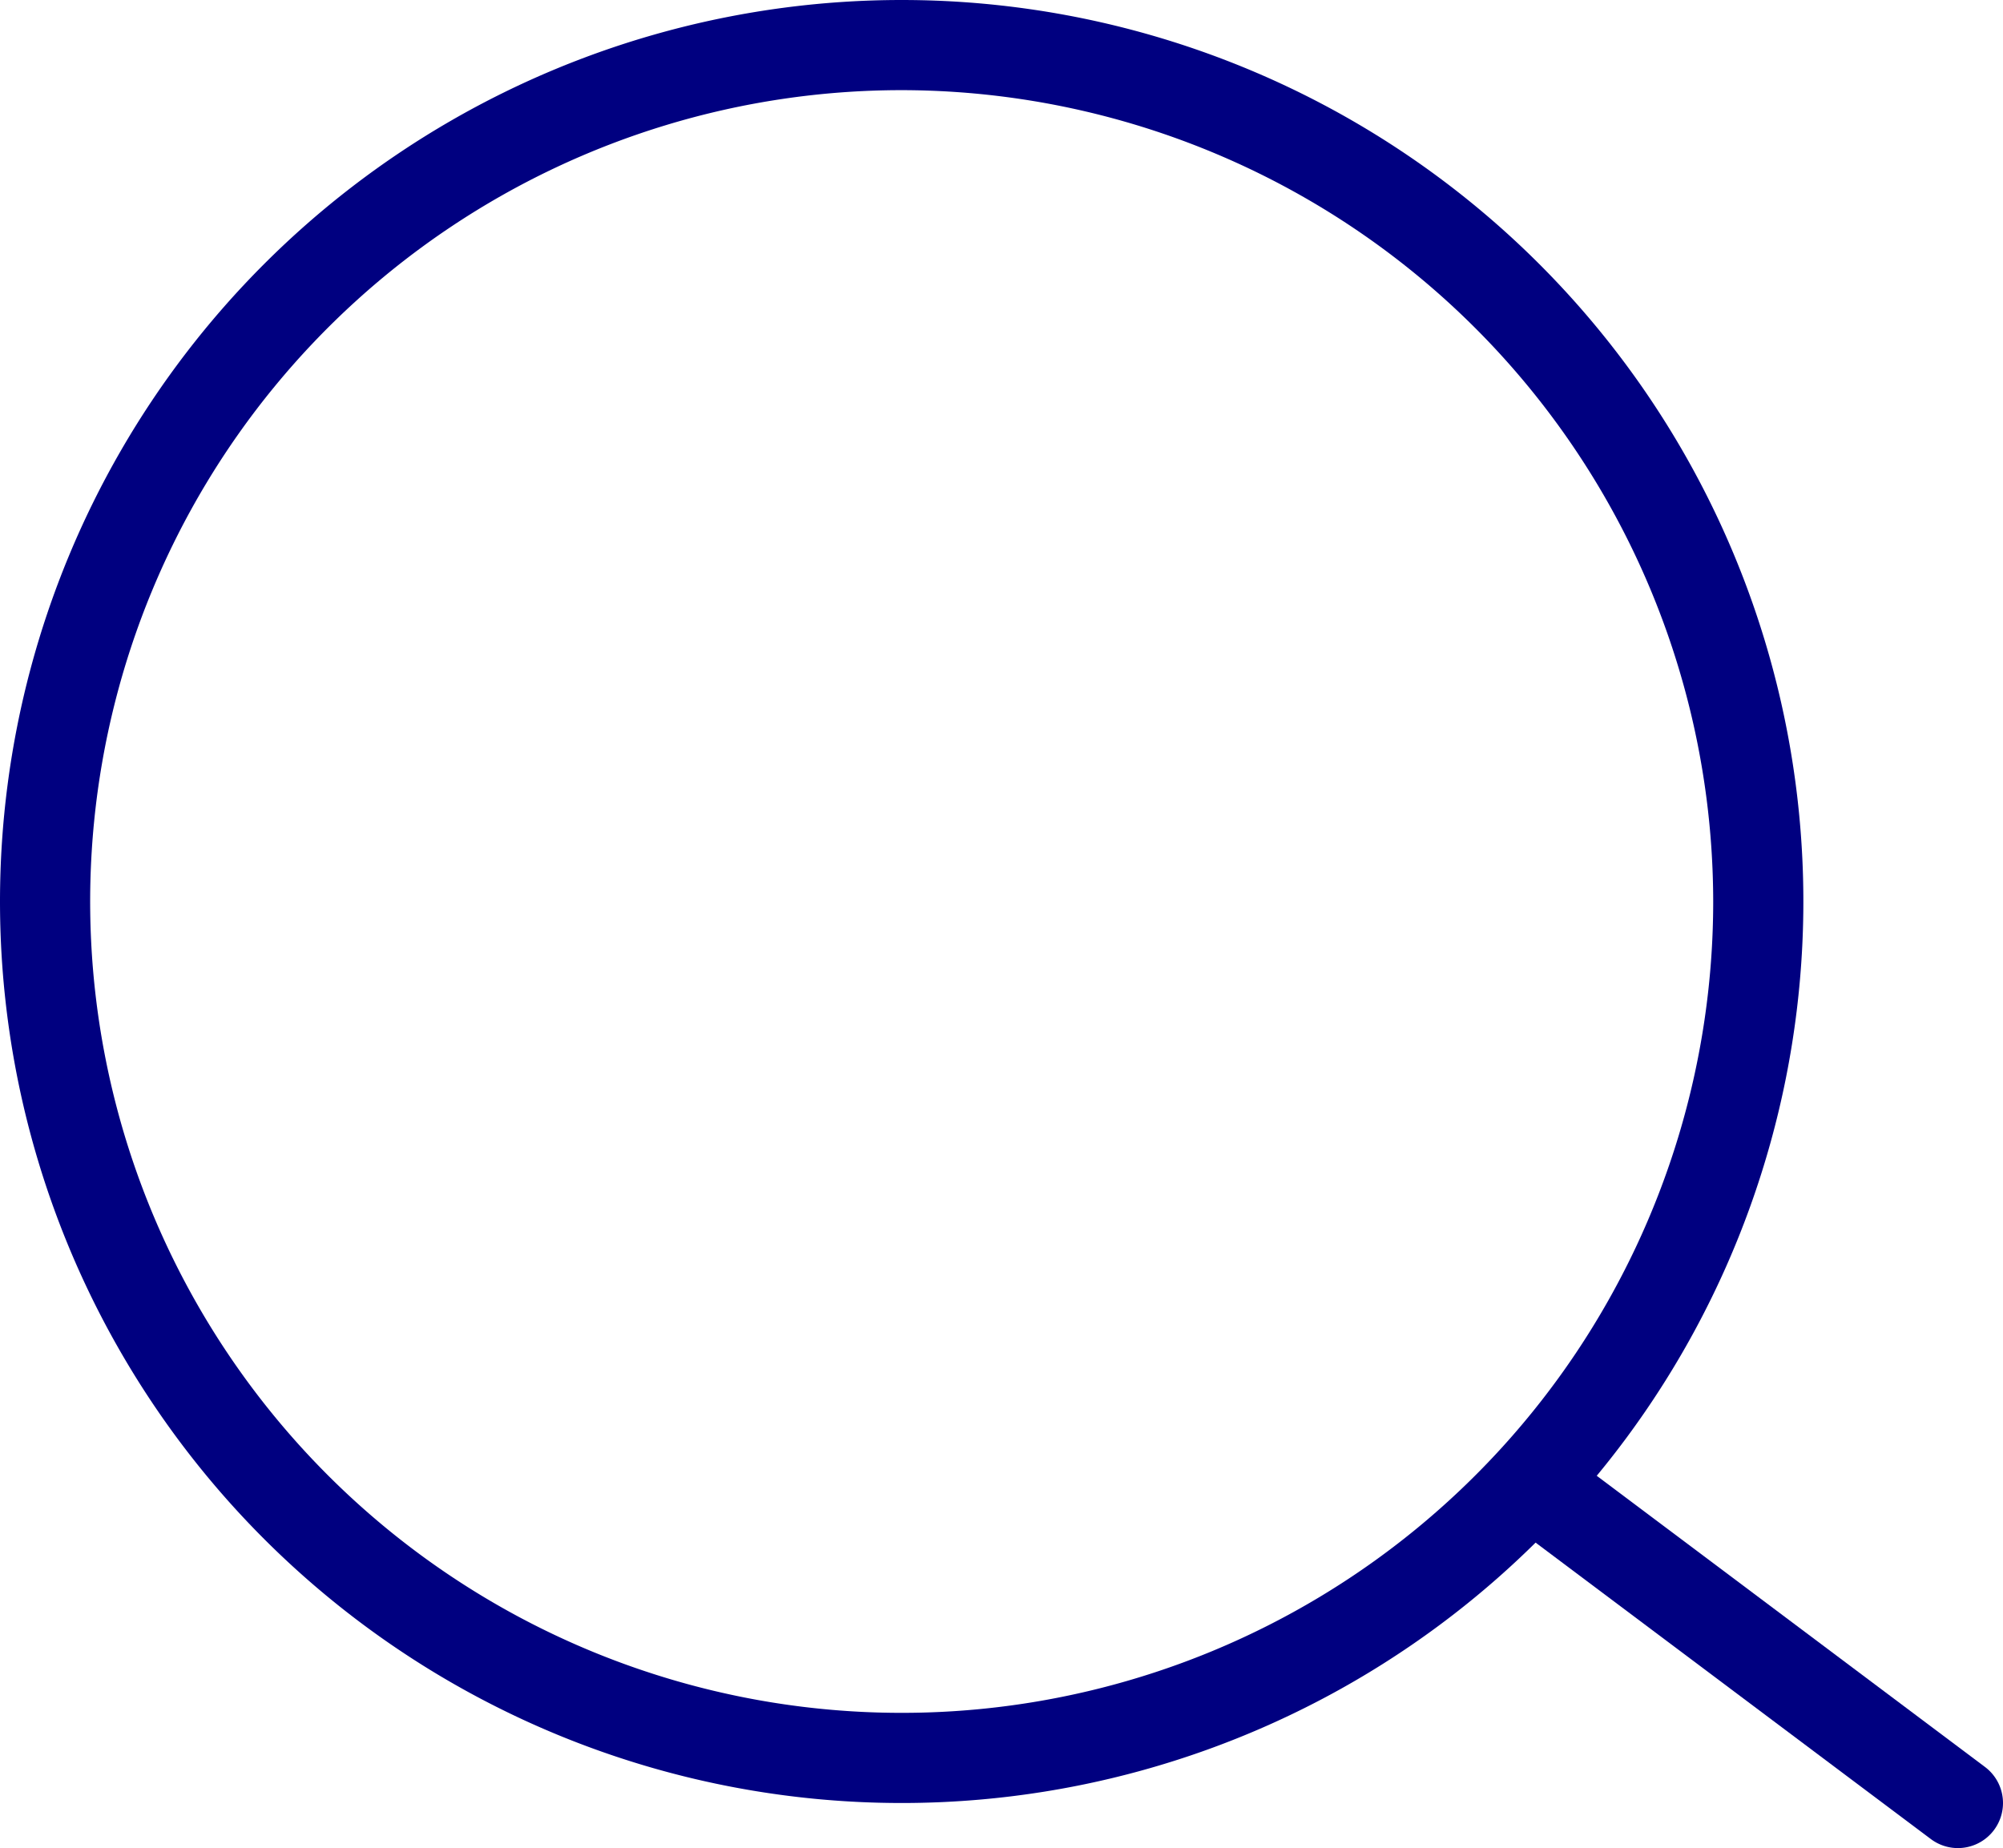
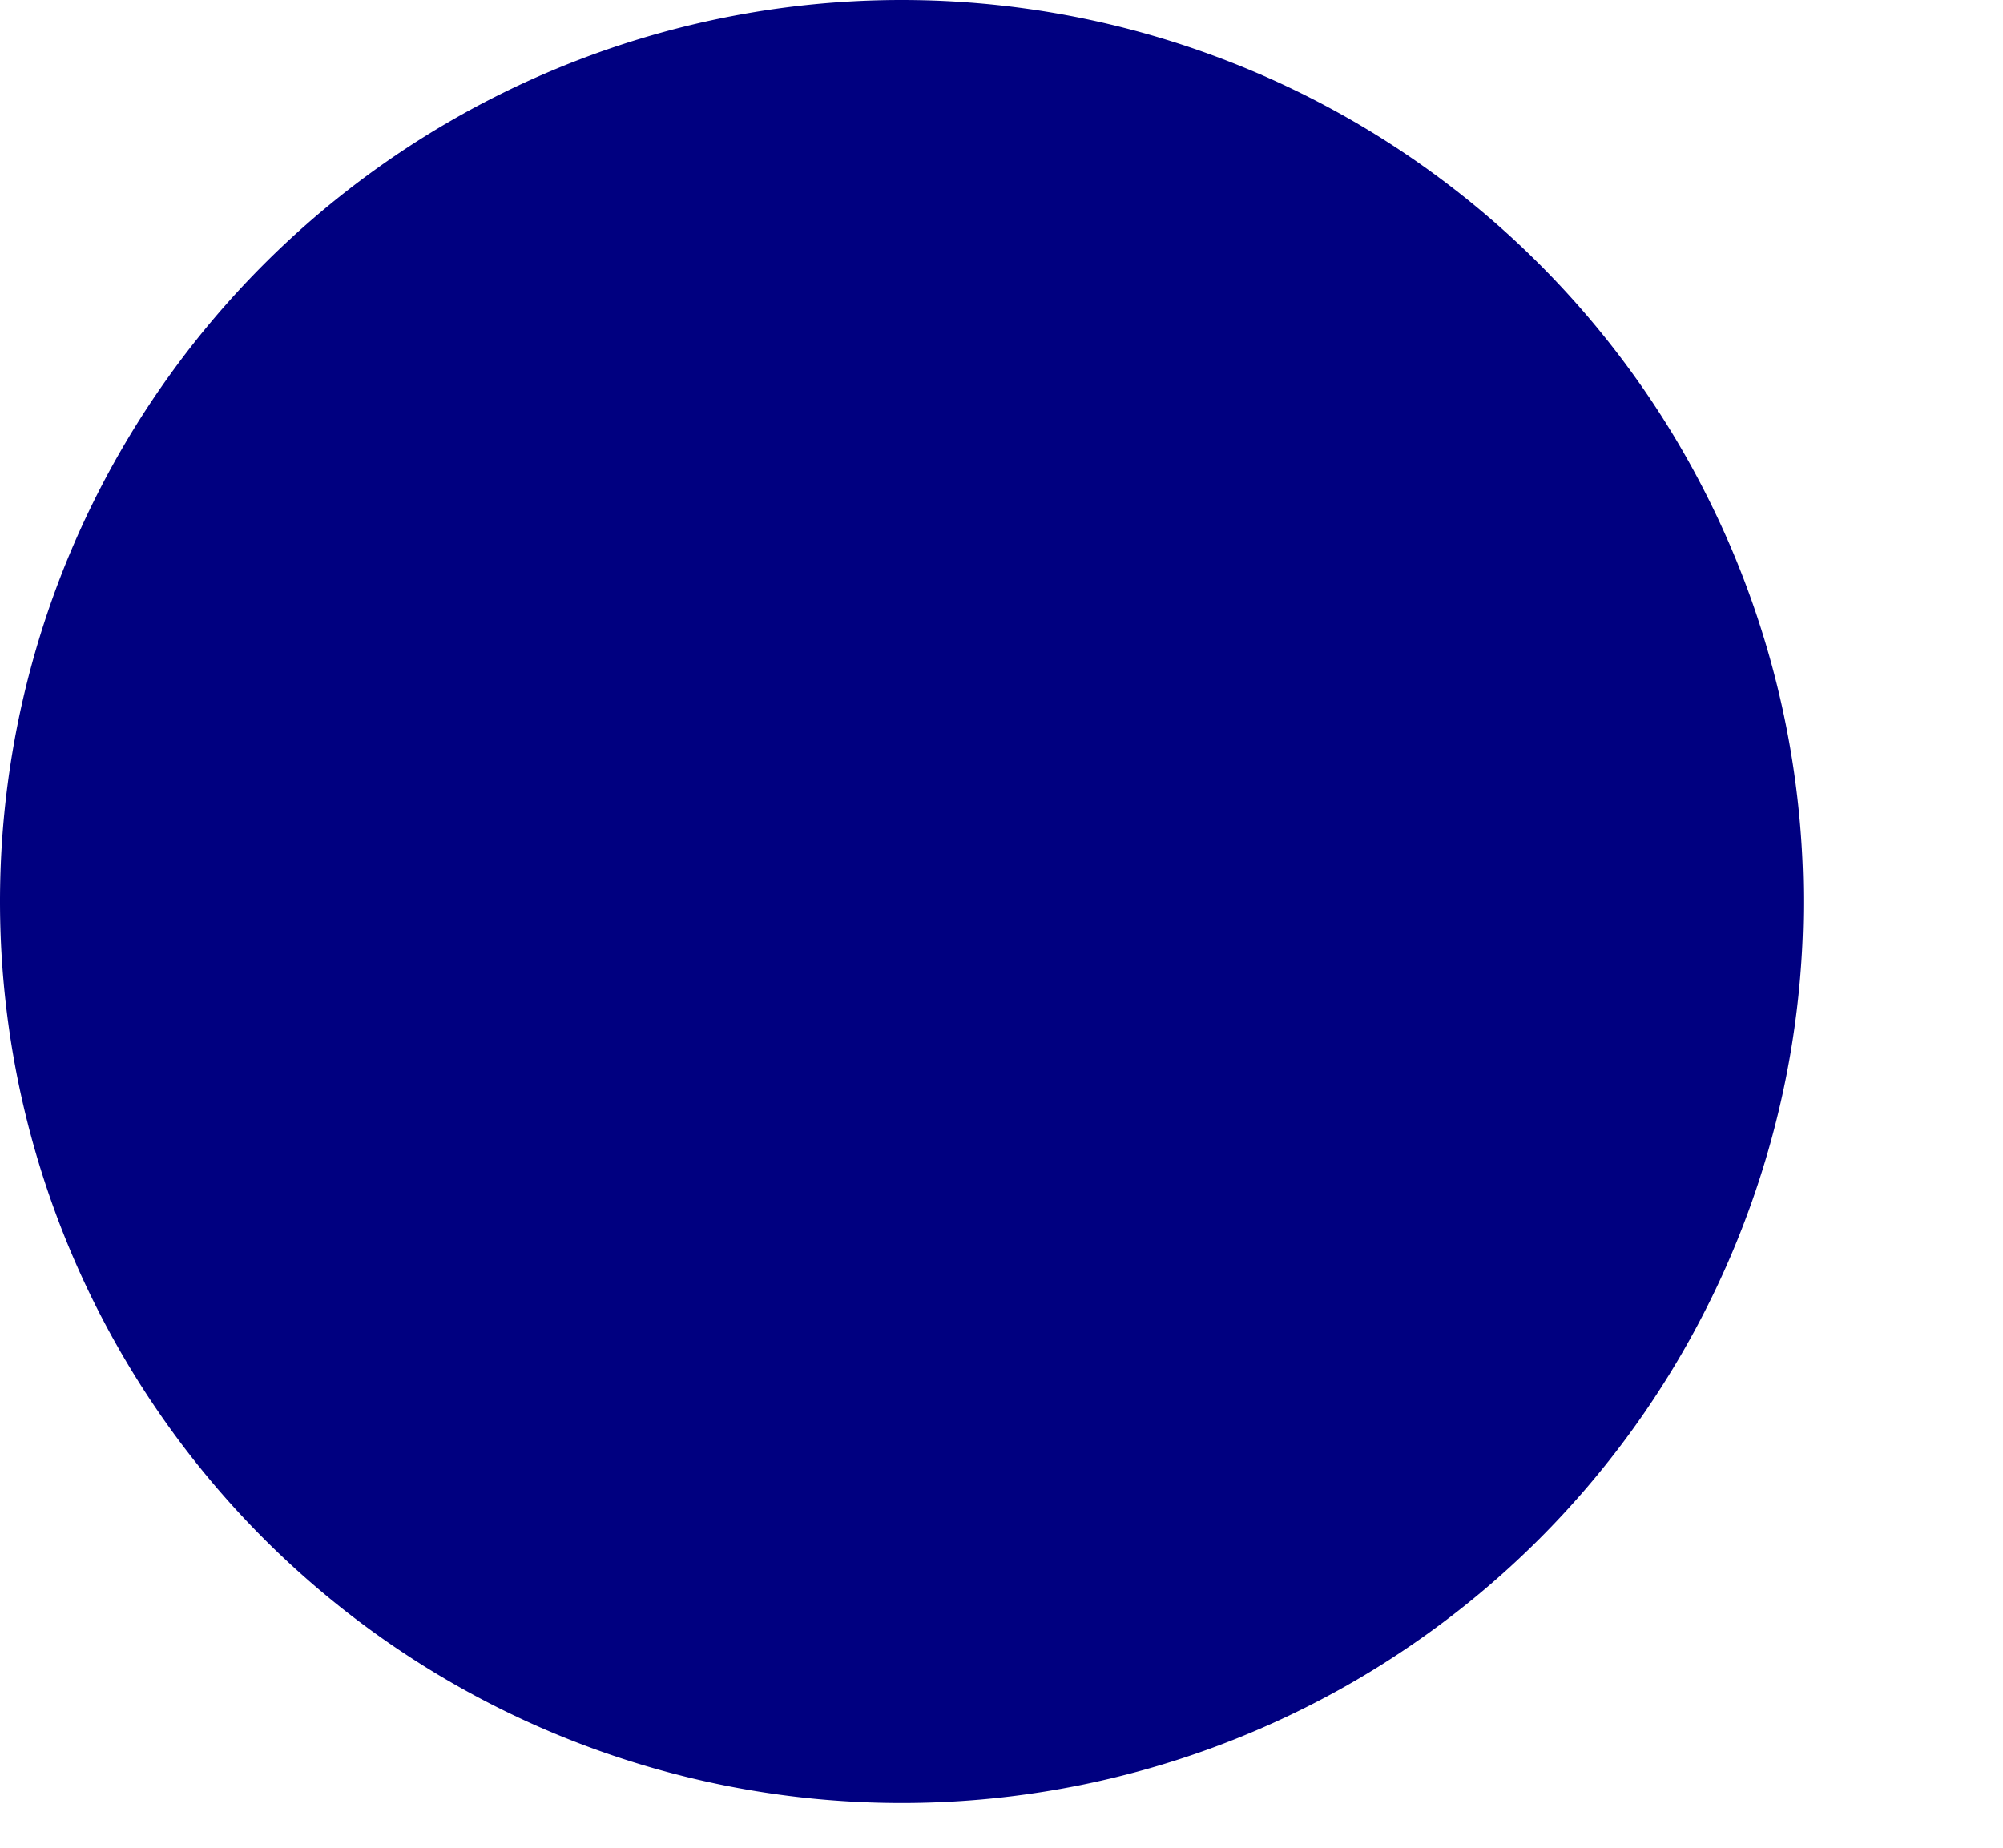
<svg xmlns="http://www.w3.org/2000/svg" width="22.214" height="20.5" viewBox="0 0 22.214 20.5">
  <defs>
    <style>.a{fill:navy;}</style>
  </defs>
  <g transform="translate(-1203.5 -78)">
    <g transform="translate(9)">
-       <path class="a" d="M10,1a9,9,0,1,0,9,9,9.01,9.01,0,0,0-9-9m0-1A10,10,0,1,1,0,10,10,10,0,0,1,10,0Z" transform="translate(1194.5 78)" />
-       <path class="a" d="M4.571,3.929a.5.5,0,0,1-.3-.1L-.3.4A.5.5,0,0,1-.4-.3.5.5,0,0,1,.3-.4L4.871,3.029a.5.5,0,0,1-.3.9Z" transform="translate(1211.643 94.571)" />
+       <path class="a" d="M10,1m0-1A10,10,0,1,1,0,10,10,10,0,0,1,10,0Z" transform="translate(1194.5 78)" />
    </g>
  </g>
</svg>